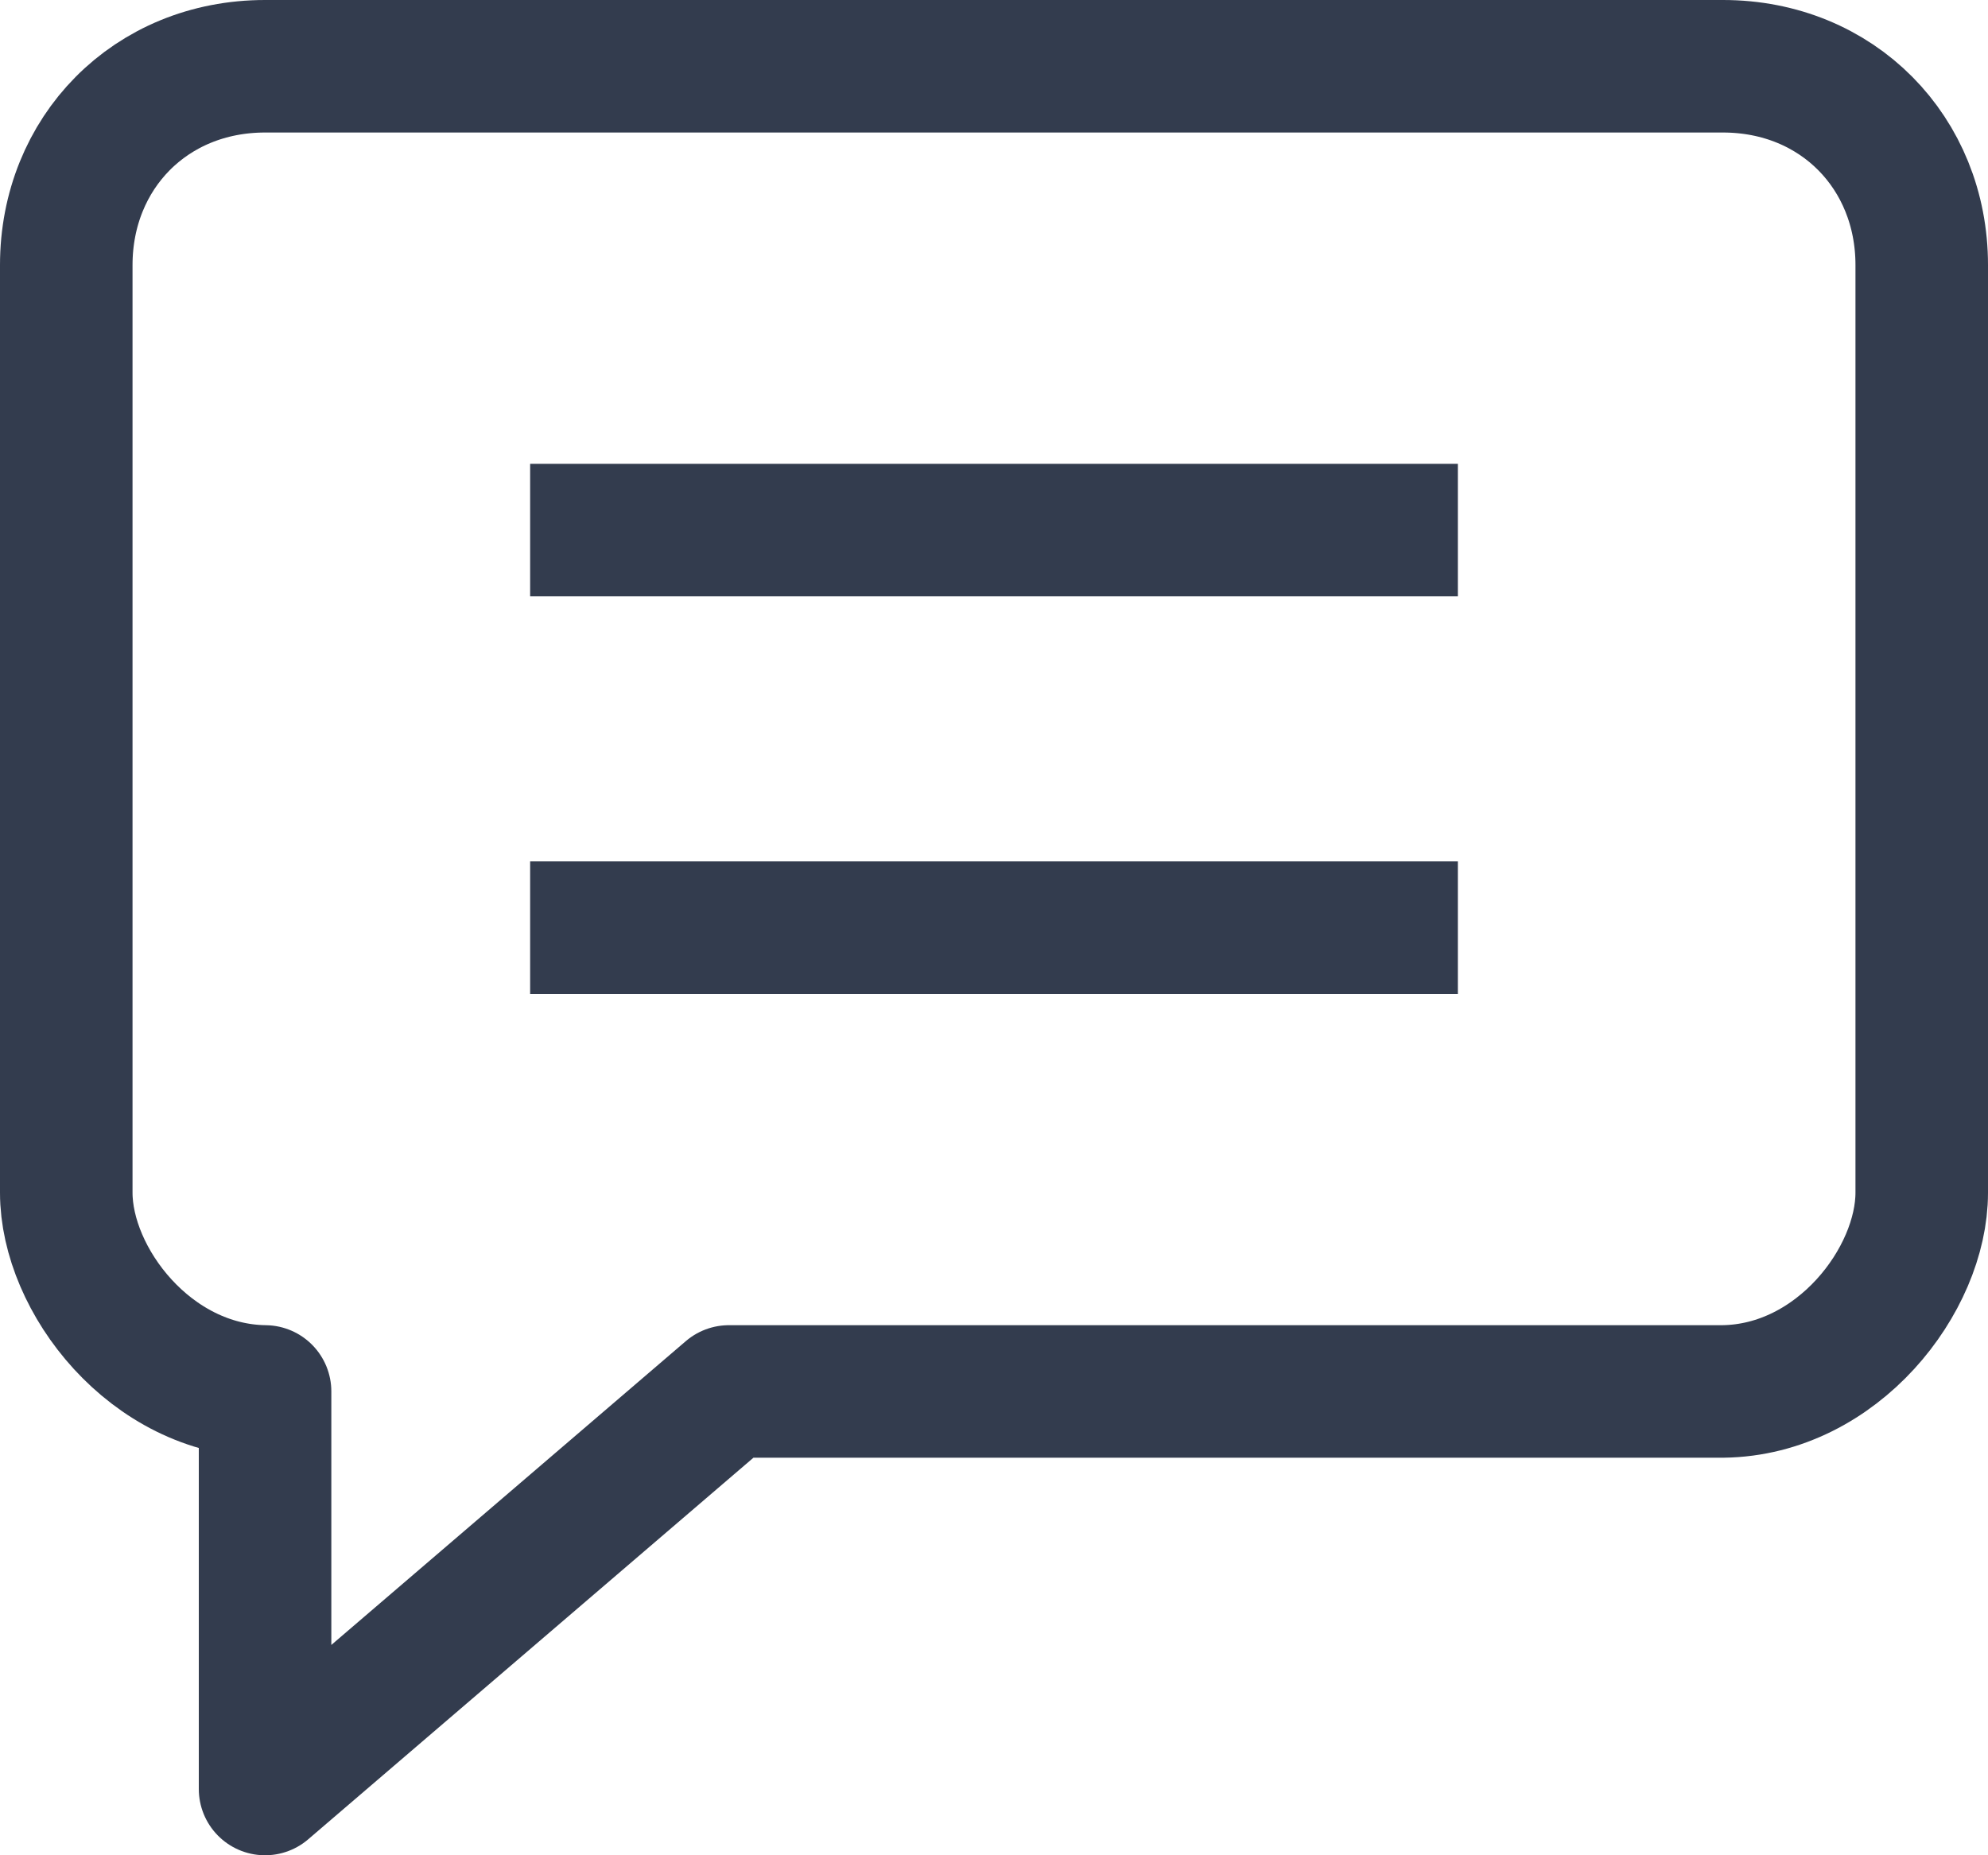
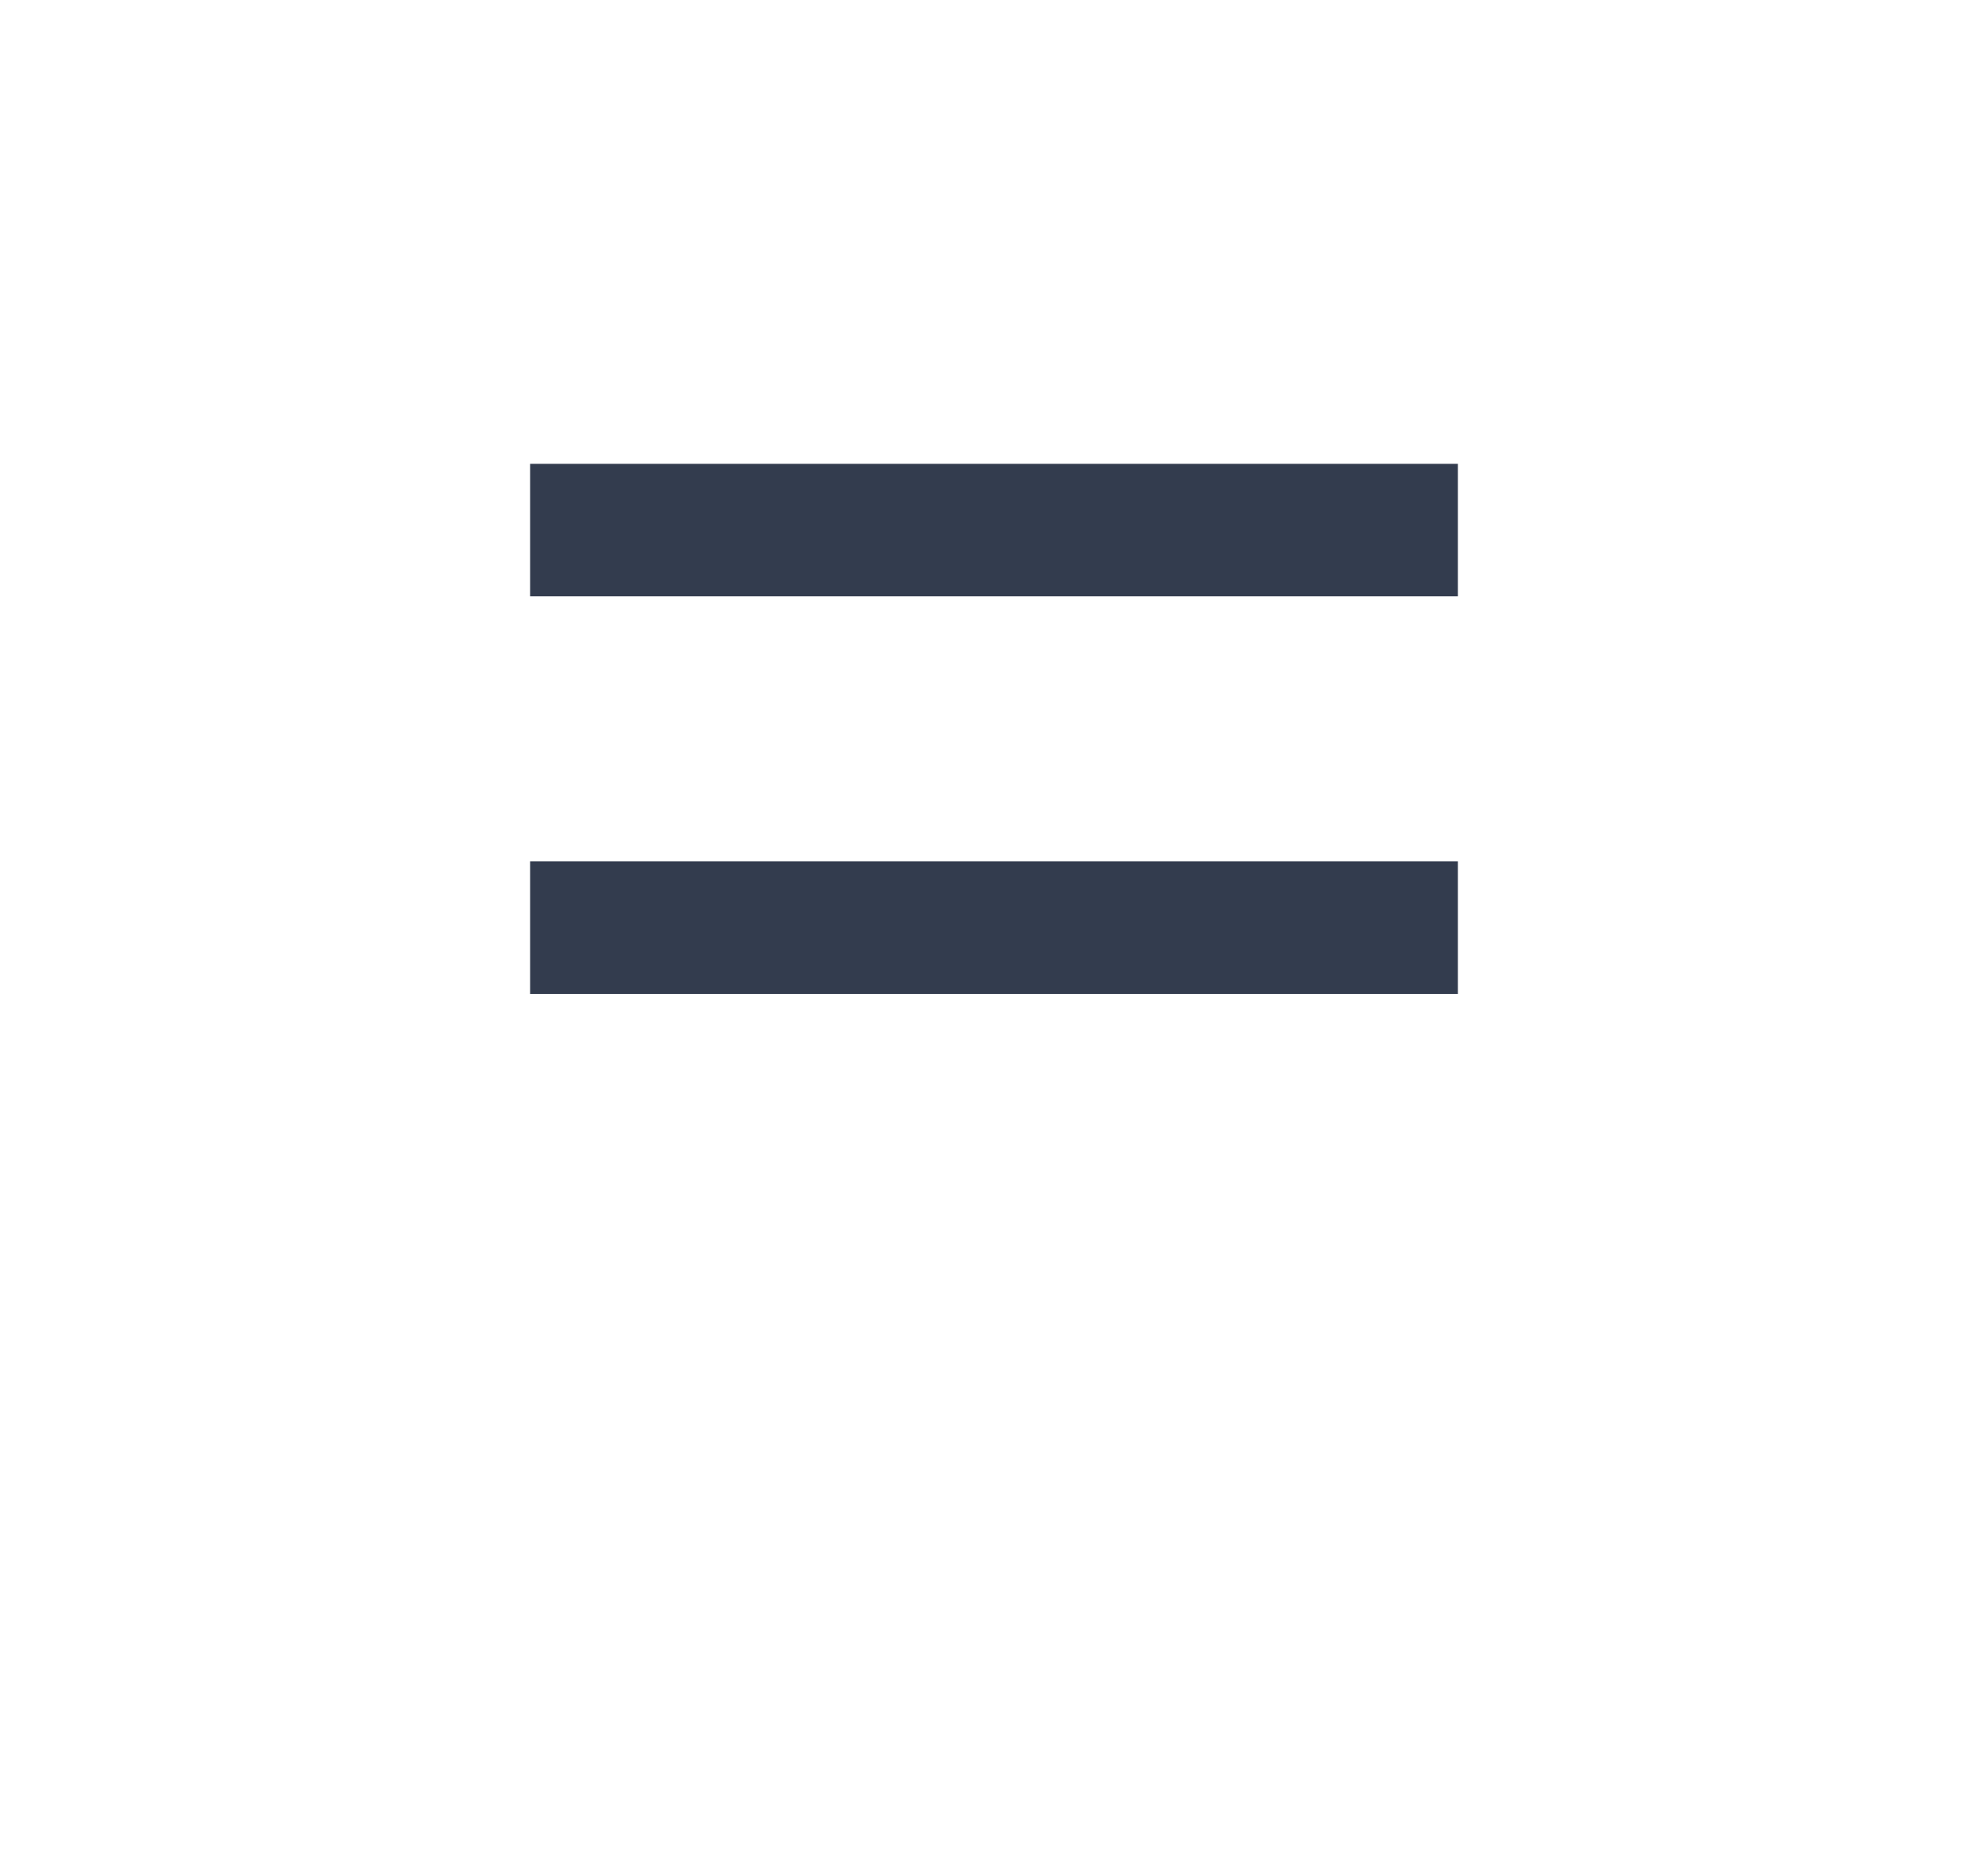
<svg xmlns="http://www.w3.org/2000/svg" width="30" height="28" viewBox="0 0 30 28">
  <g fill="none" fill-rule="evenodd" stroke="#333C4E" stroke-width="2">
-     <path stroke-linecap="round" stroke-linejoin="round" d="M29 4c0-1.693-1.269-3-3-3H4C2.269 1 1 2.307 1 4v14c0 1.315 1.269 2.978 3 3v6l7-6h15c1.731-.022 3-1.685 3-3V4z" />
    <path stroke-linecap="square" d="M9 8h12M9 14h12" />
  </g>
</svg>